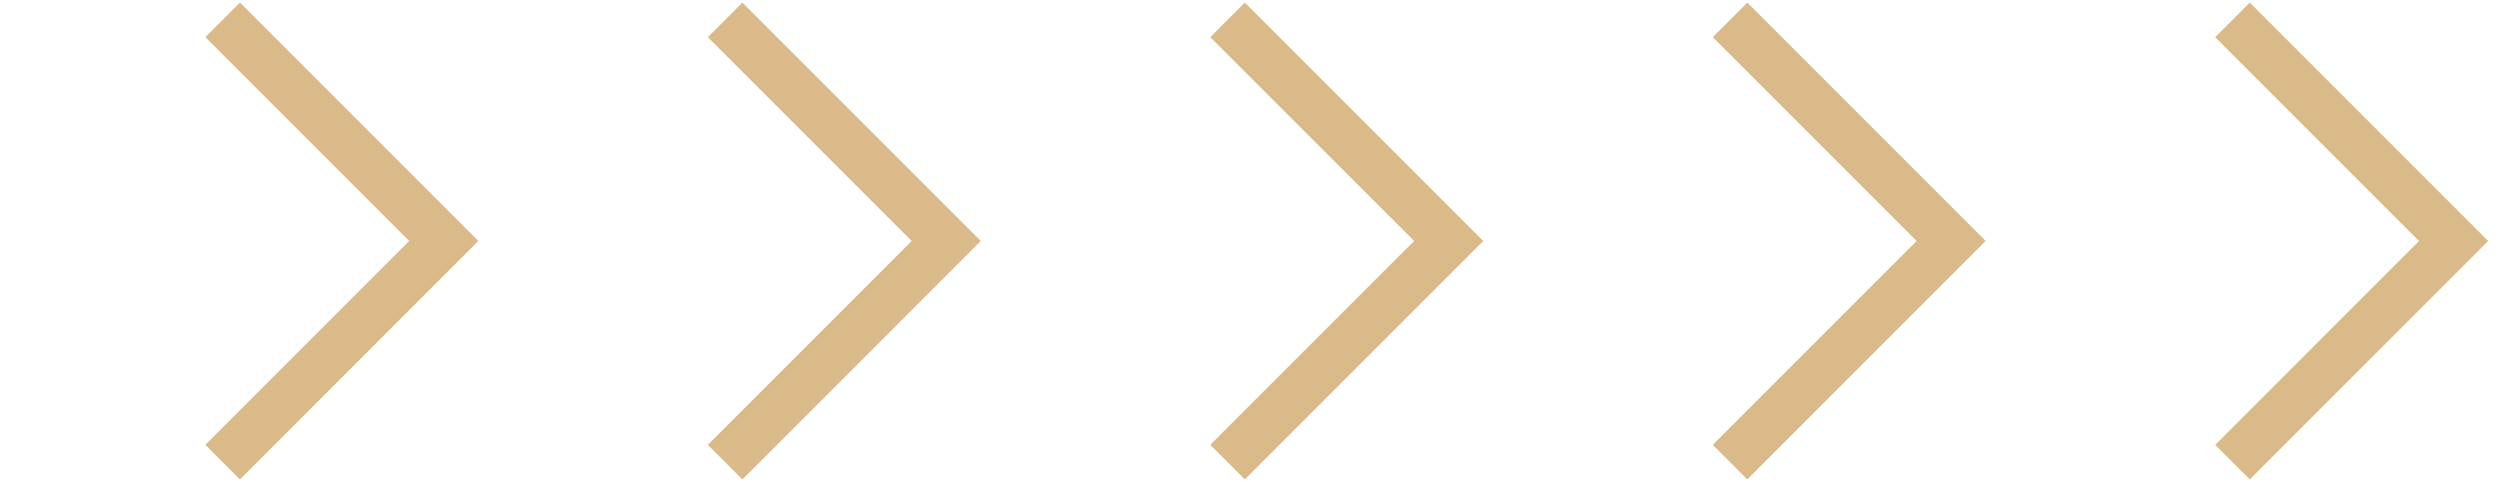
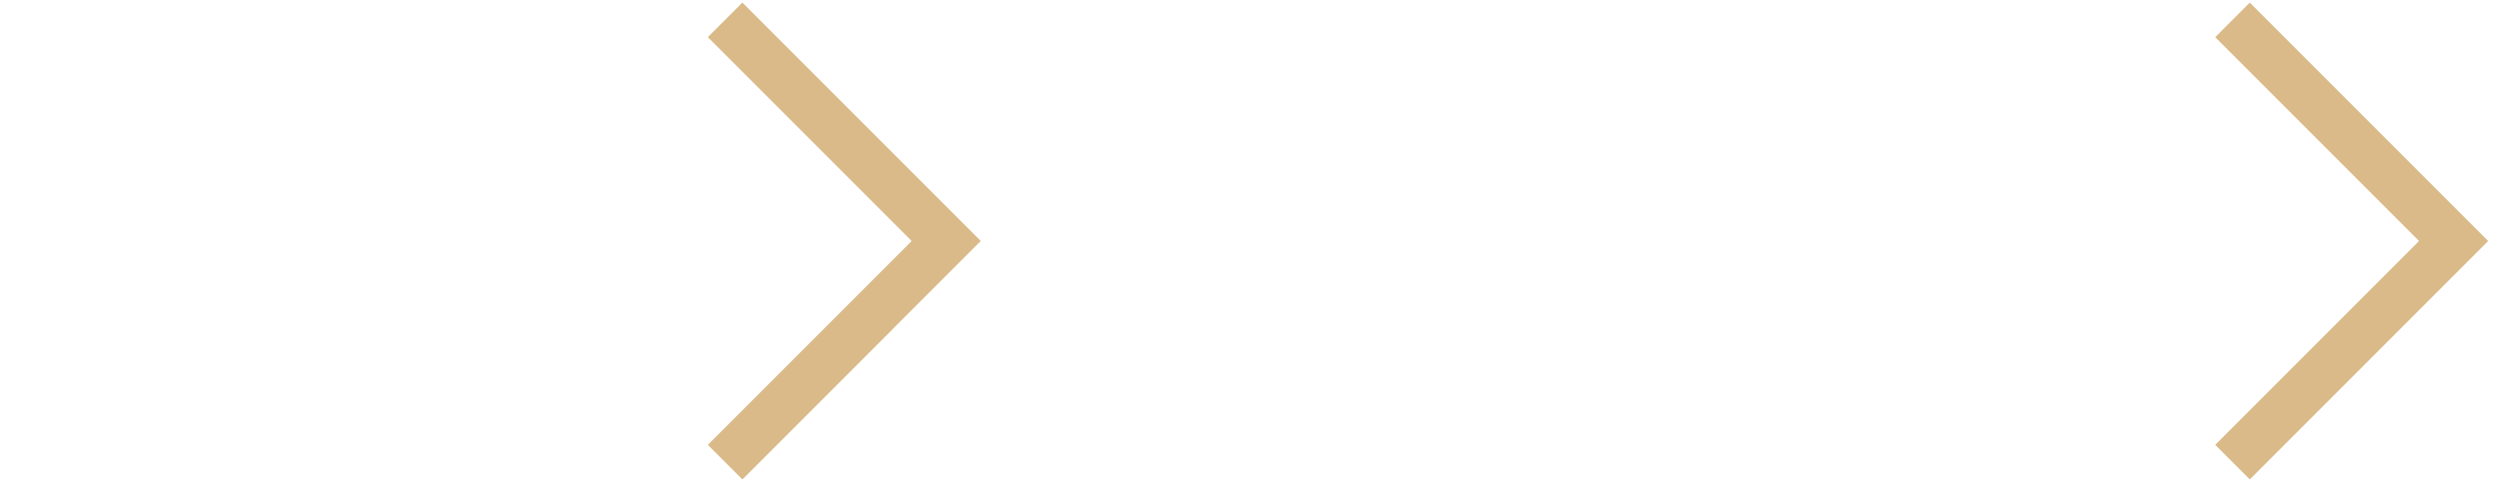
<svg xmlns="http://www.w3.org/2000/svg" width="83" height="16" viewBox="0 0 83 16" fill="none">
  <path d="M74.119 0.66L81.46 8.001L74.119 15.343" stroke="#DBBA8A" stroke-width="1.623" />
-   <path d="M57.437 0.66L64.778 8.001L57.437 15.343" stroke="#DBBA8A" stroke-width="1.623" />
-   <path d="M40.755 0.66L48.097 8.001L40.755 15.343" stroke="#DBBA8A" stroke-width="1.623" />
  <path d="M24.074 0.66L31.415 8.001L24.074 15.343" stroke="#DBBA8A" stroke-width="1.623" />
-   <path d="M7.392 0.66L14.733 8.001L7.392 15.343" stroke="#DBBA8A" stroke-width="1.623" />
</svg>